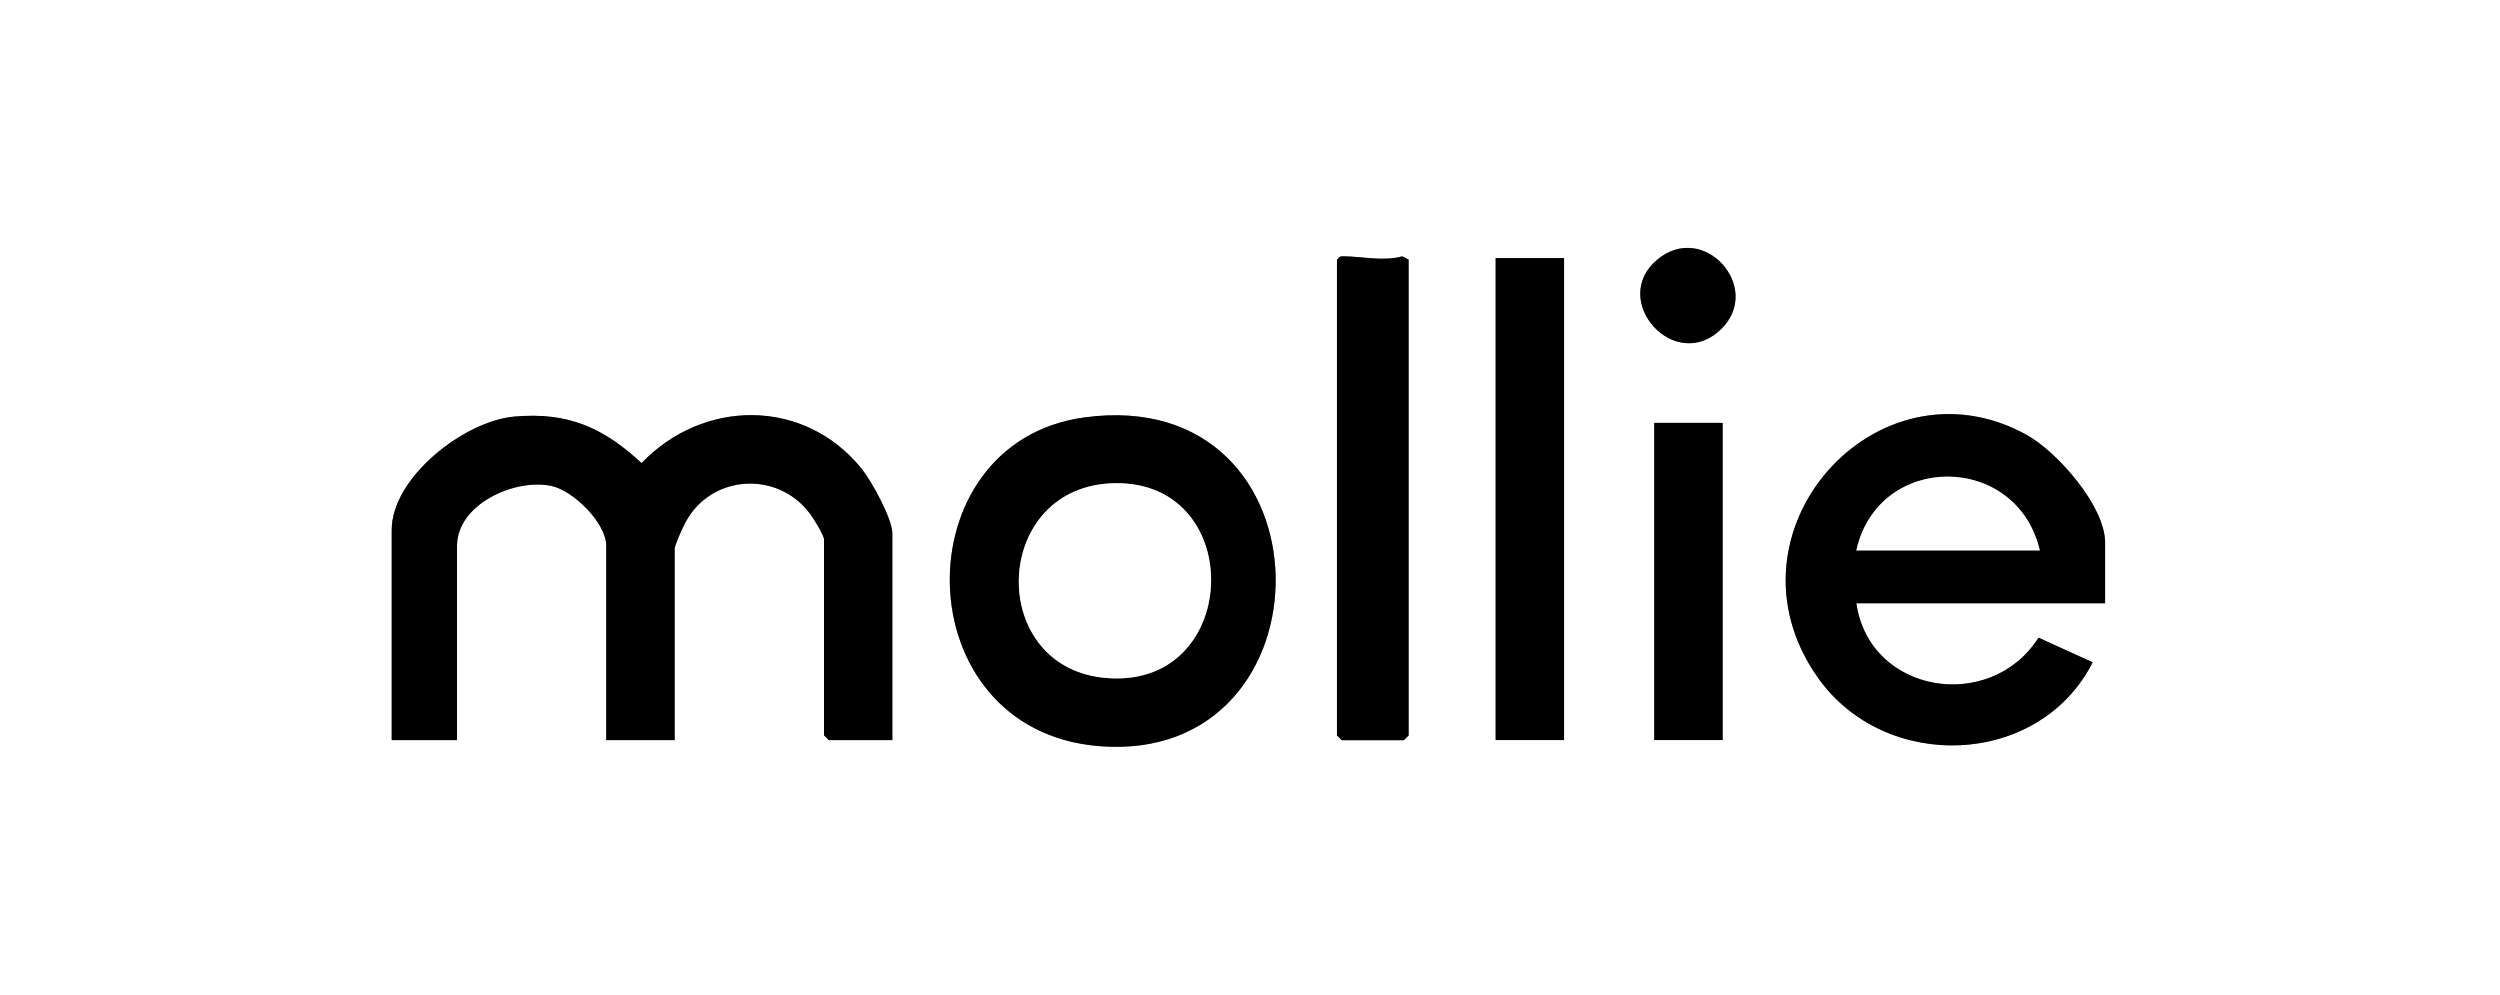
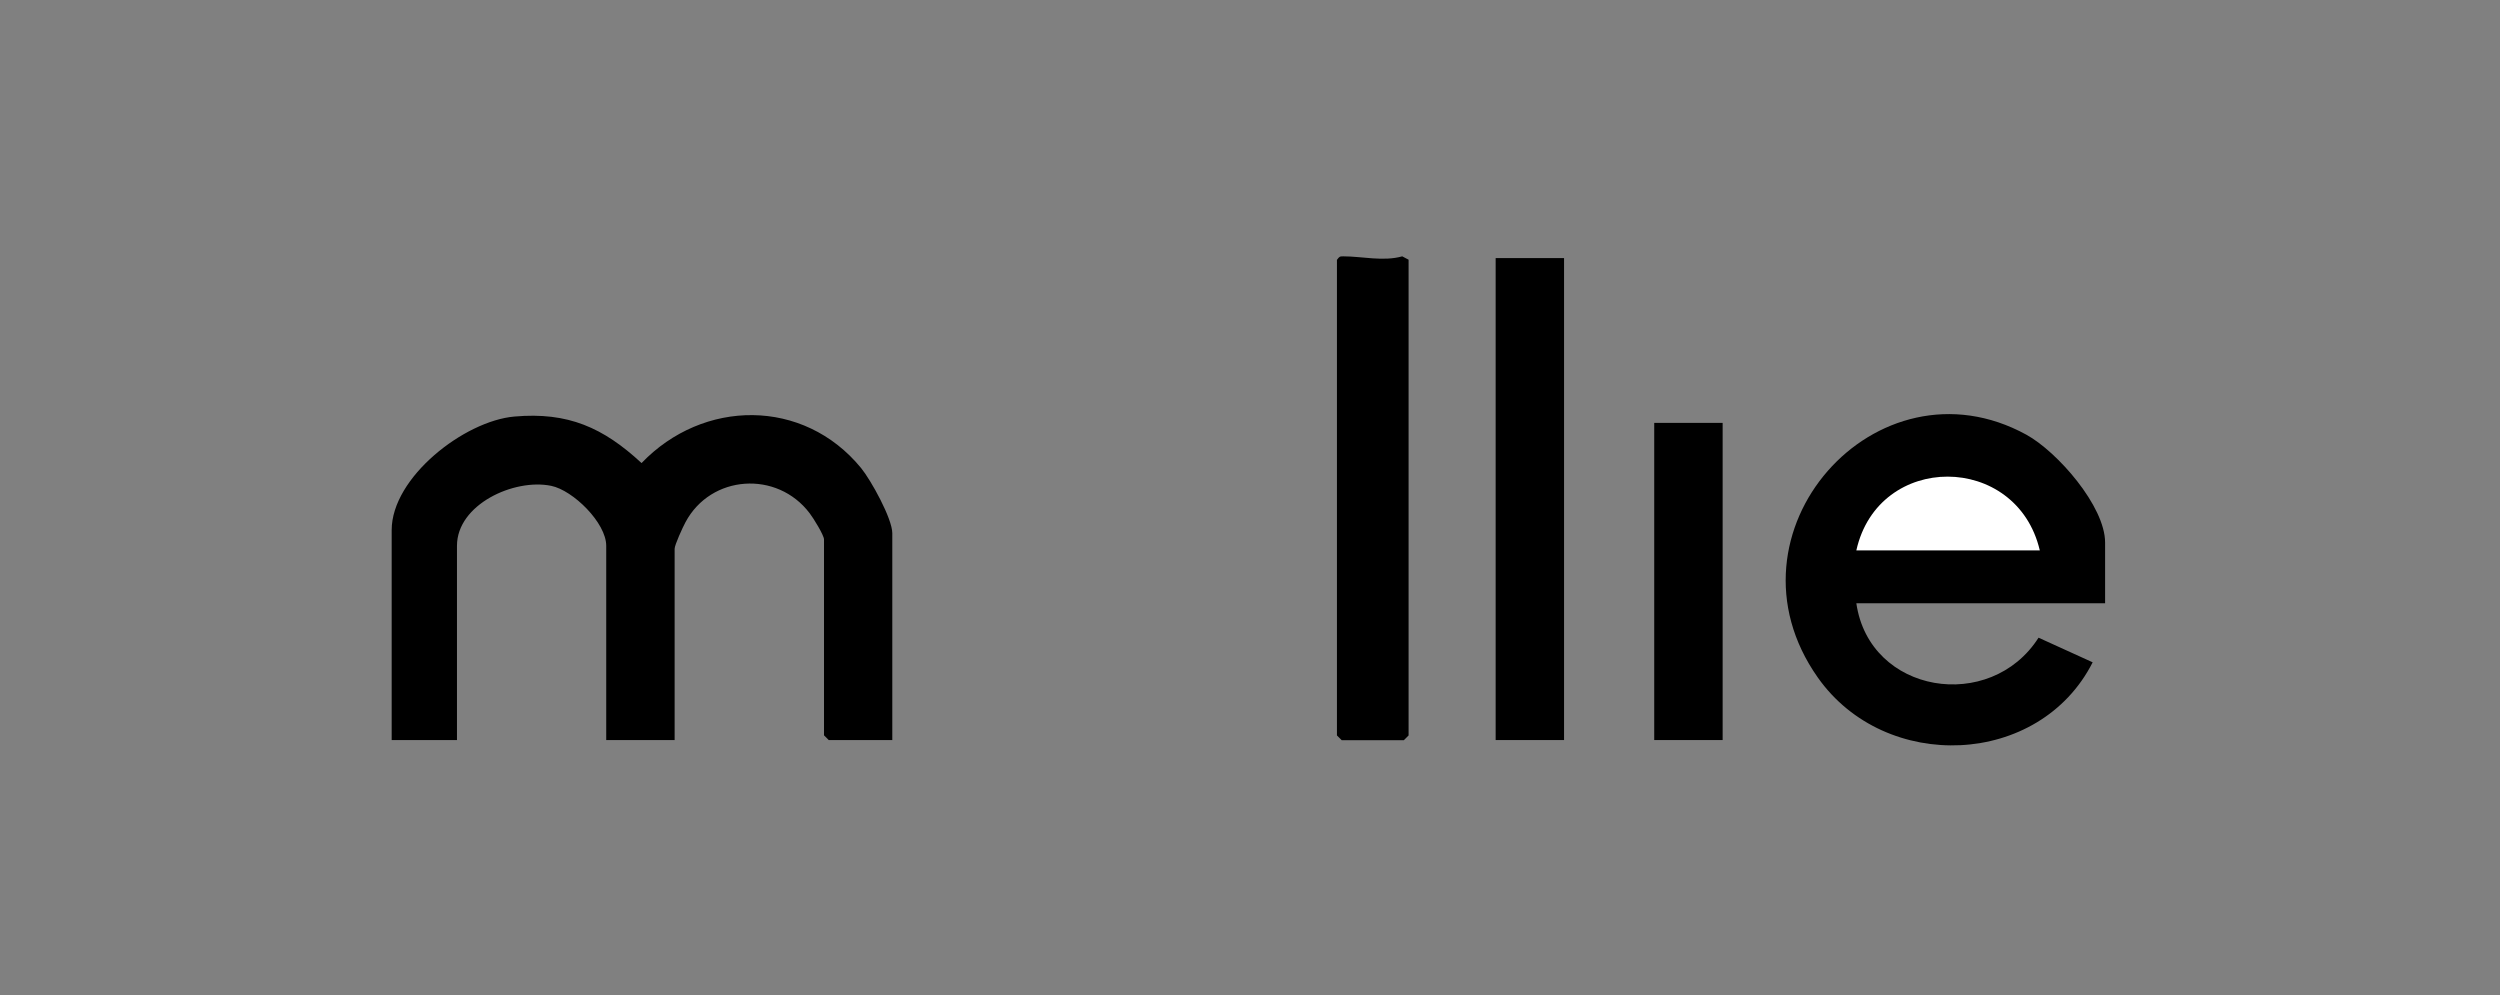
<svg xmlns="http://www.w3.org/2000/svg" id="Layer_1" data-name="Layer 1" viewBox="0 0 201 80">
  <rect x="0" y="0" width="201" height="80" fill="#808080" stroke="none" />
  <defs>
    <style>
      .cls-1 {
        fill: #fff;
      }
    </style>
  </defs>
-   <path class="cls-1" d="M201,0v80H0V0h201ZM138.42,26.42c3.32-3.32-1.45-8.66-5.17-5.55-3.93,3.28,1.45,9.27,5.17,5.55ZM107.5,20.88v38.25l.38.38h5l.38-.38V20.88l-.51-.27c-1.53.43-3.23,0-4.73,0-.29,0-.32.02-.51.27ZM125.75,20.75h-5.5v38.75h5.5V20.75ZM71.75,59.5v-16.62c0-1.17-1.7-4.27-2.51-5.24-4.63-5.65-12.7-5.56-17.65-.4-3.09-2.85-5.92-4.12-10.22-3.74-4.03.35-9.87,4.89-9.87,9.13v16.88h5.25v-15.62c0-3.32,4.59-5.43,7.57-4.82,1.77.36,4.43,2.98,4.43,4.82v15.62h5.5v-15.38c0-.31.66-1.74.87-2.13,2.04-3.83,7.37-4.19,9.99-.72.28.37,1.15,1.76,1.15,2.1v15.75l.38.38h5.12ZM169.25,48.5v-4.88c0-2.91-3.85-7.3-6.33-8.67-12.03-6.61-24.98,7.88-16.77,19.52,5.44,7.71,17.84,7.21,22.1-1.22l-4.35-1.98c-3.87,6.07-13.6,4.53-14.65-2.77h20ZM87.19,33.56c-14.75,2-14.51,25.17,1.19,26.43,19.13,1.53,19.08-29.17-1.19-26.43ZM138.5,34h-5.5v25.5h5.5v-25.5Z" />
  <path d="M71.75,59.5h-5.12l-.38-.38v-15.75c0-.34-.87-1.74-1.15-2.1-2.62-3.47-7.95-3.11-9.99.72-.21.39-.87,1.82-.87,2.13v15.38h-5.5v-15.62c0-1.84-2.66-4.46-4.43-4.82-2.98-.61-7.57,1.5-7.57,4.82v15.62h-5.25v-16.88c0-4.24,5.84-8.78,9.87-9.13,4.31-.38,7.14.89,10.22,3.74,4.95-5.16,13.02-5.25,17.65.4.8.98,2.51,4.07,2.51,5.24v16.62Z" />
-   <path d="M169.25,48.5h-20c1.05,7.3,10.78,8.84,14.65,2.77l4.35,1.98c-4.27,8.43-16.67,8.93-22.1,1.22-8.21-11.64,4.74-26.12,16.77-19.52,2.49,1.37,6.33,5.75,6.33,8.67v4.88ZM164,44.25c-1.85-7.88-12.98-7.93-14.75,0h14.75Z" />
-   <path d="M87.19,33.56c20.27-2.74,20.32,27.96,1.19,26.43-15.69-1.26-15.94-24.44-1.19-26.43ZM89.67,38.85c-9.88.12-10.42,14.57-1.02,15.63,11.14,1.25,11.75-15.76,1.02-15.63Z" />
+   <path d="M169.25,48.5h-20c1.05,7.3,10.78,8.84,14.65,2.77l4.35,1.98c-4.27,8.43-16.67,8.93-22.1,1.22-8.21-11.64,4.74-26.12,16.77-19.52,2.49,1.37,6.33,5.75,6.33,8.67v4.88ZM164,44.25h14.75Z" />
  <path d="M107.5,20.88c.19-.26.22-.27.51-.27,1.5,0,3.2.43,4.73,0l.51.27v38.25l-.38.38h-5l-.38-.38V20.88Z" />
  <rect x="120.25" y="20.75" width="5.5" height="38.75" />
  <rect x="133" y="34" width="5.5" height="25.5" />
-   <path d="M138.42,26.42c-3.72,3.72-9.1-2.27-5.17-5.55,3.73-3.11,8.49,2.23,5.17,5.55Z" />
  <path class="cls-1" d="M164,44.25h-14.75c1.77-7.93,12.9-7.88,14.75,0Z" />
-   <path class="cls-1" d="M89.67,38.85c10.73-.13,10.12,16.88-1.02,15.63-9.41-1.06-8.87-15.51,1.02-15.63Z" />
</svg>